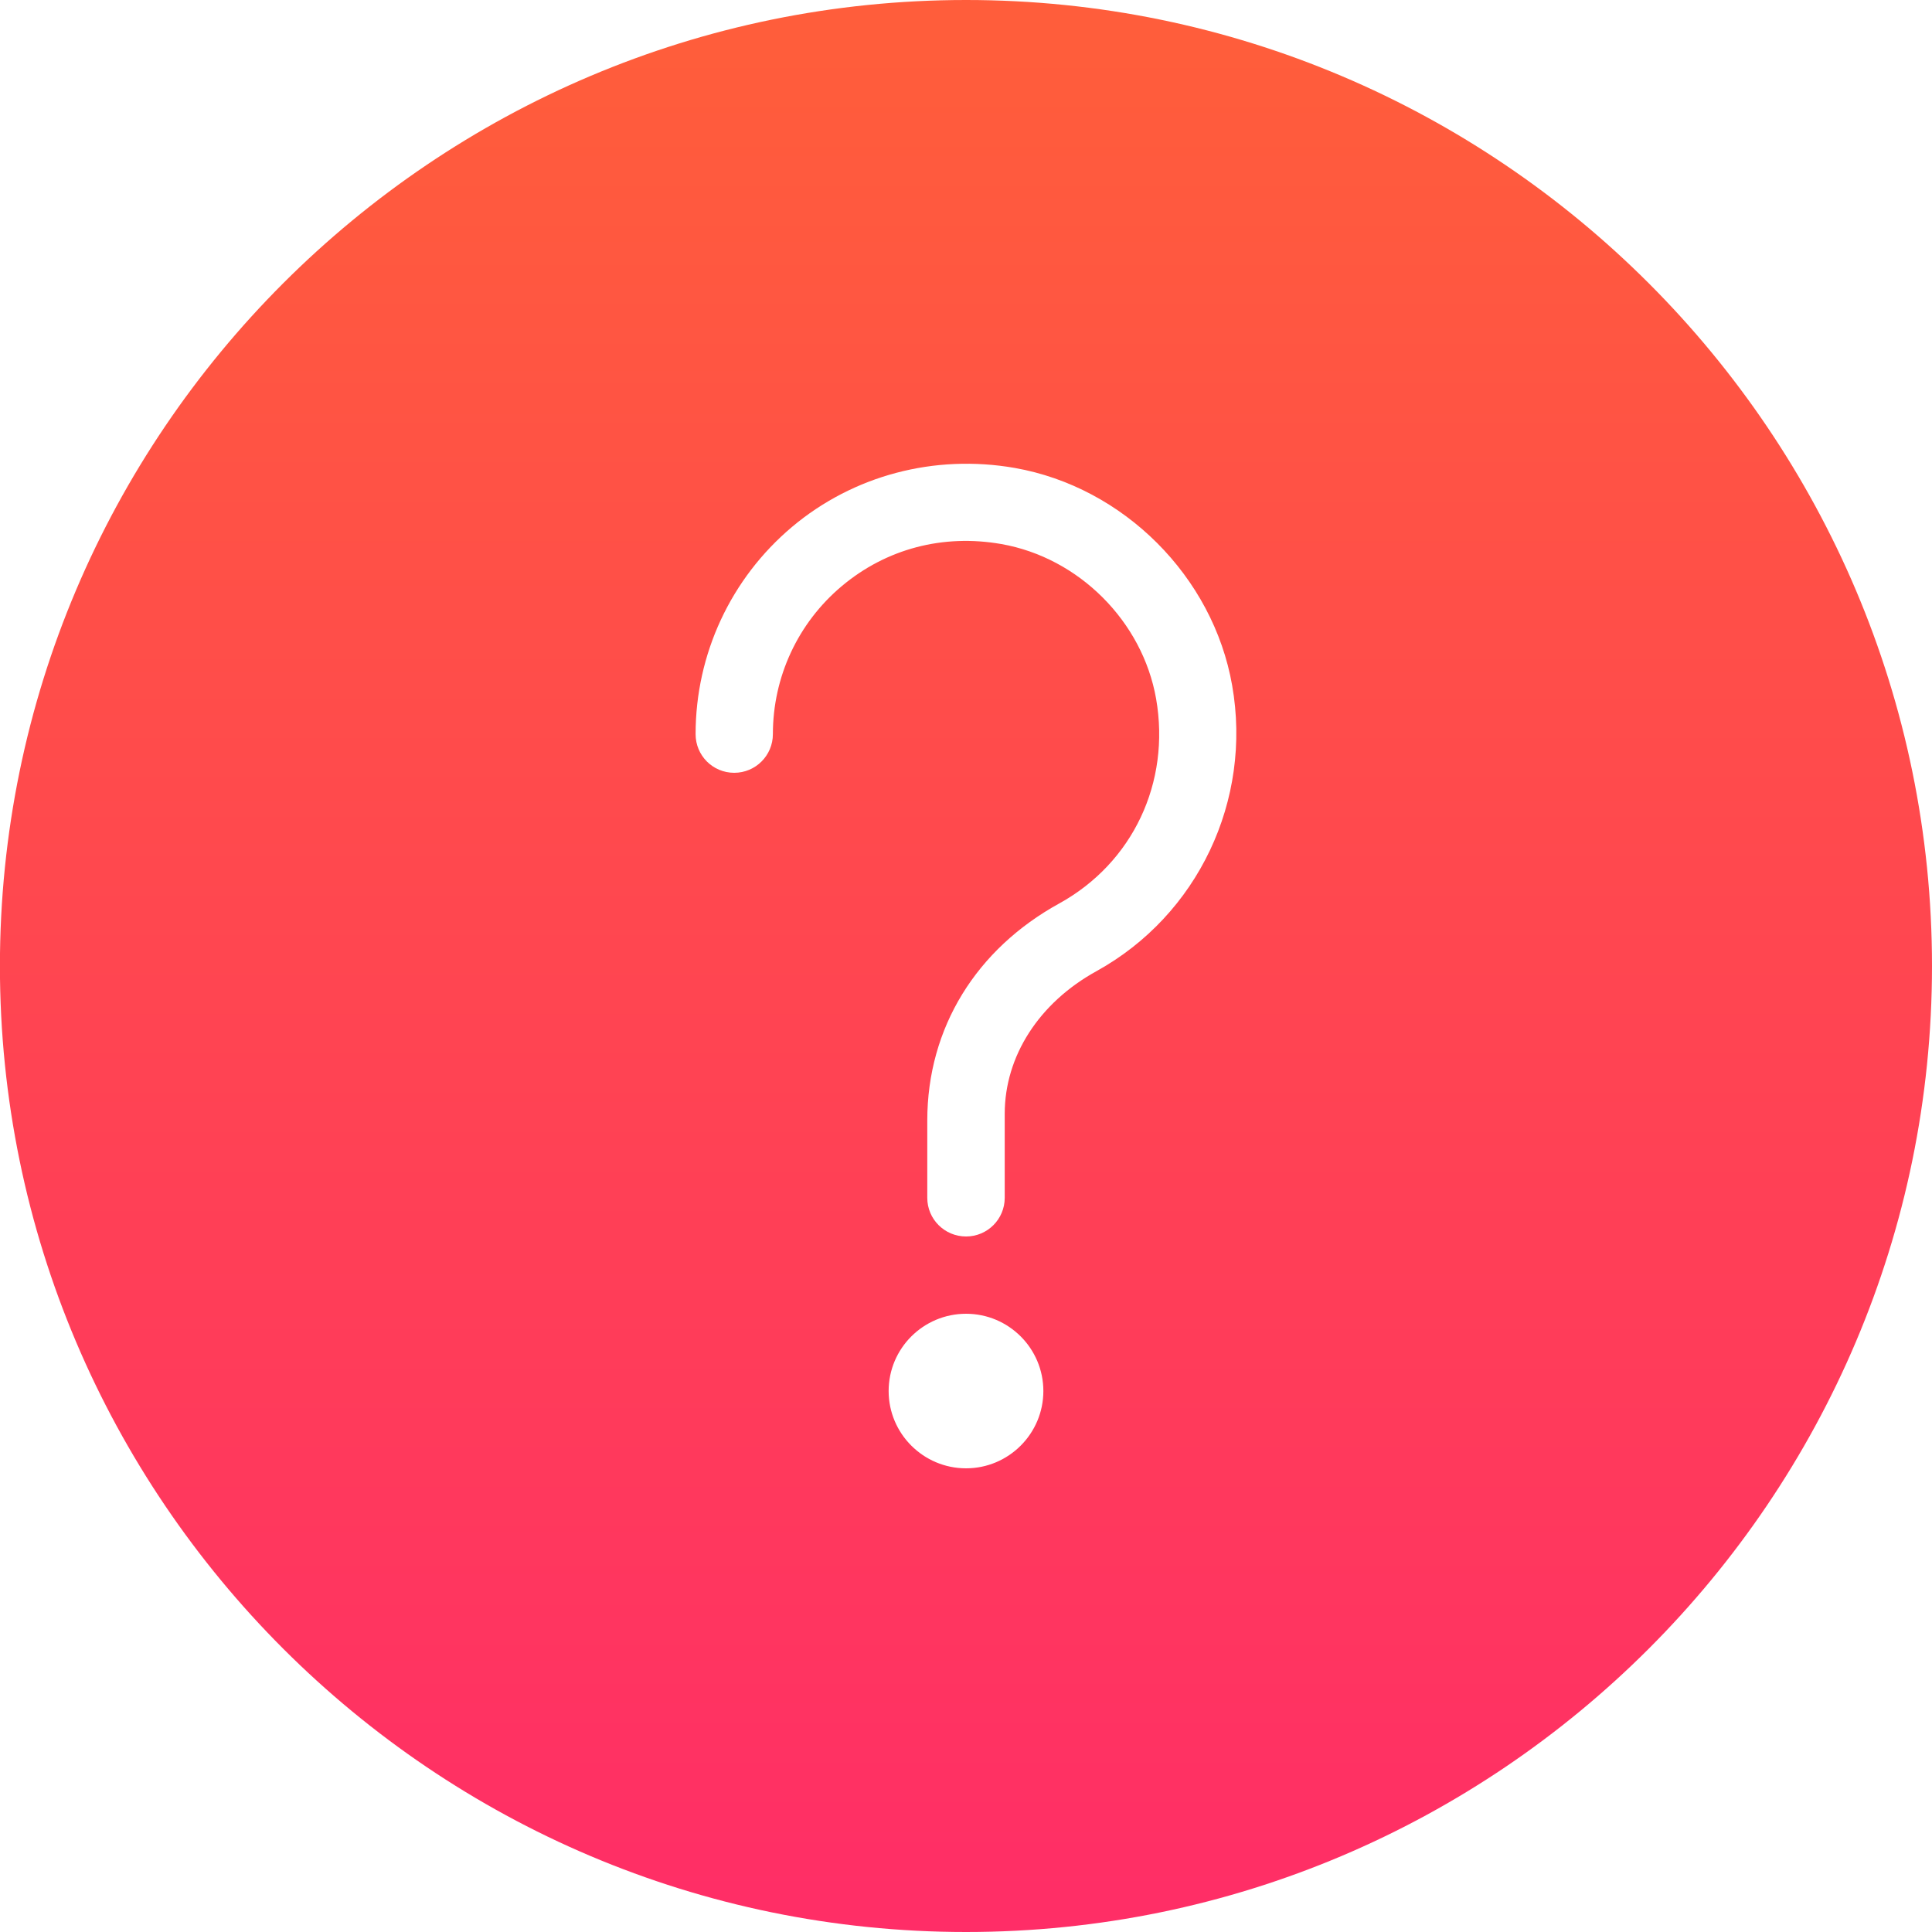
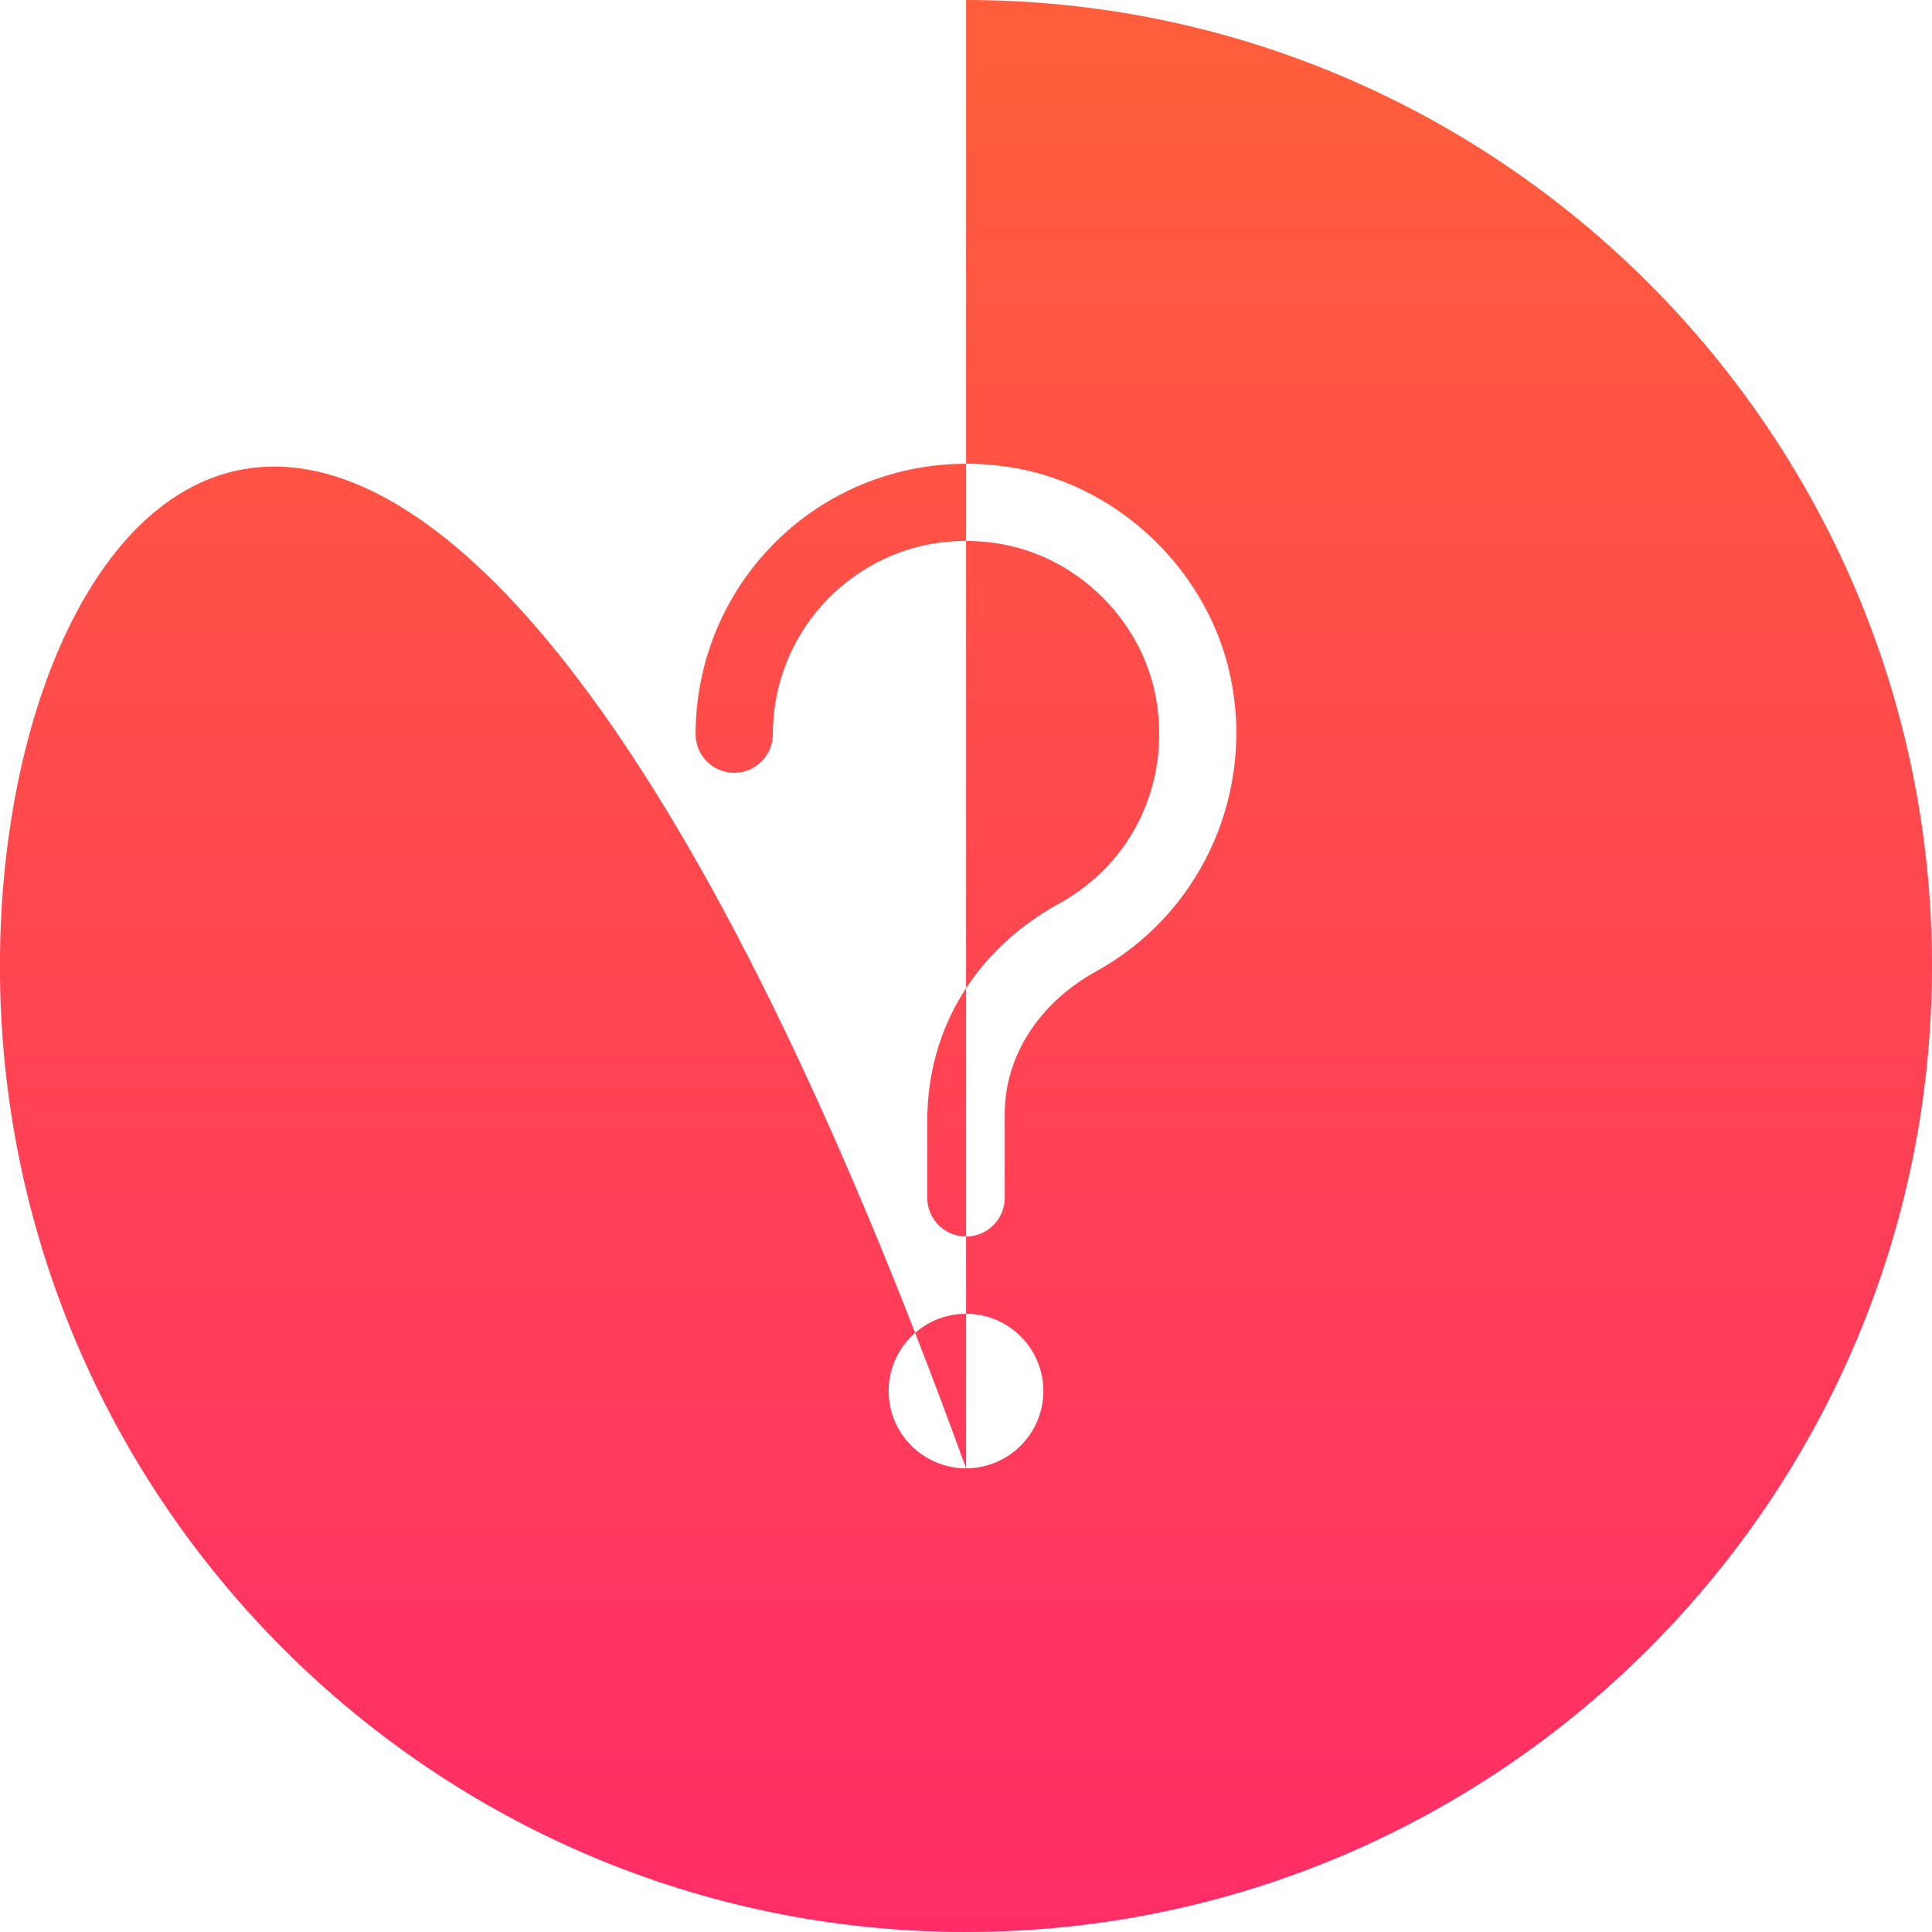
<svg xmlns="http://www.w3.org/2000/svg" width="25px" height="25px" viewBox="0 0 25 25" version="1.1">
  <title>help</title>
  <desc>Created with Sketch.</desc>
  <defs>
    <linearGradient x1="50%" y1="0%" x2="50%" y2="100%" id="linearGradient-1">
      <stop stop-color="#FF5D3B" offset="2.896%" />
      <stop stop-color="#FF2D67" offset="100%" />
    </linearGradient>
  </defs>
  <g id="Page-1" stroke="none" stroke-width="1" fill="none" fill-rule="evenodd">
    <g id="Filled" transform="translate(-50, -250)" fill="url(#linearGradient-1)">
      <g id="help" transform="translate(50, 250)">
-         <path d="M14.188,12.567 C13.444,12.977 13.001,13.667 13.001,14.413 L13.001,15.5 C13.001,15.776 12.777,16 12.501,16 C12.223,16 11.999,15.776 11.999,15.5 L11.999,14.5 C11.999,13.296 12.637,12.279 13.706,11.691 C14.658,11.166 15.149,10.126 14.96,9.042 C14.784,8.04 13.96,7.216 12.957,7.04 C12.203,6.908 11.47,7.1 10.893,7.584 C10.325,8.061 10.001,8.759 10.001,9.5 C10.001,9.776 9.777,10 9.501,10 C9.223,10 9.001,9.776 9.001,9.5 C9.001,8.463 9.457,7.485 10.249,6.818 C11.043,6.151 12.091,5.874 13.13,6.055 C14.54,6.303 15.697,7.46 15.944,8.869 C16.206,10.358 15.499,11.843 14.188,12.567 M12.501,19 C11.948,19 11.499,18.551 11.499,18 C11.499,17.448 11.948,17 12.501,17 C13.052,17 13.501,17.448 13.501,18 C13.501,18.551 13.052,19 12.501,19 M12.501,0 C5.607,0 -0.001,5.607 -0.001,12.5 C-0.001,19.392 5.607,25 12.501,25 C19.392,25 25,19.392 25,12.5 C25,5.607 19.392,0 12.501,0" id="Fill-1" />
+         <path d="M14.188,12.567 C13.444,12.977 13.001,13.667 13.001,14.413 L13.001,15.5 C13.001,15.776 12.777,16 12.501,16 C12.223,16 11.999,15.776 11.999,15.5 L11.999,14.5 C11.999,13.296 12.637,12.279 13.706,11.691 C14.658,11.166 15.149,10.126 14.96,9.042 C14.784,8.04 13.96,7.216 12.957,7.04 C12.203,6.908 11.47,7.1 10.893,7.584 C10.325,8.061 10.001,8.759 10.001,9.5 C10.001,9.776 9.777,10 9.501,10 C9.223,10 9.001,9.776 9.001,9.5 C9.001,8.463 9.457,7.485 10.249,6.818 C11.043,6.151 12.091,5.874 13.13,6.055 C14.54,6.303 15.697,7.46 15.944,8.869 C16.206,10.358 15.499,11.843 14.188,12.567 M12.501,19 C11.948,19 11.499,18.551 11.499,18 C11.499,17.448 11.948,17 12.501,17 C13.052,17 13.501,17.448 13.501,18 C13.501,18.551 13.052,19 12.501,19 C5.607,0 -0.001,5.607 -0.001,12.5 C-0.001,19.392 5.607,25 12.501,25 C19.392,25 25,19.392 25,12.5 C25,5.607 19.392,0 12.501,0" id="Fill-1" />
      </g>
    </g>
  </g>
</svg>